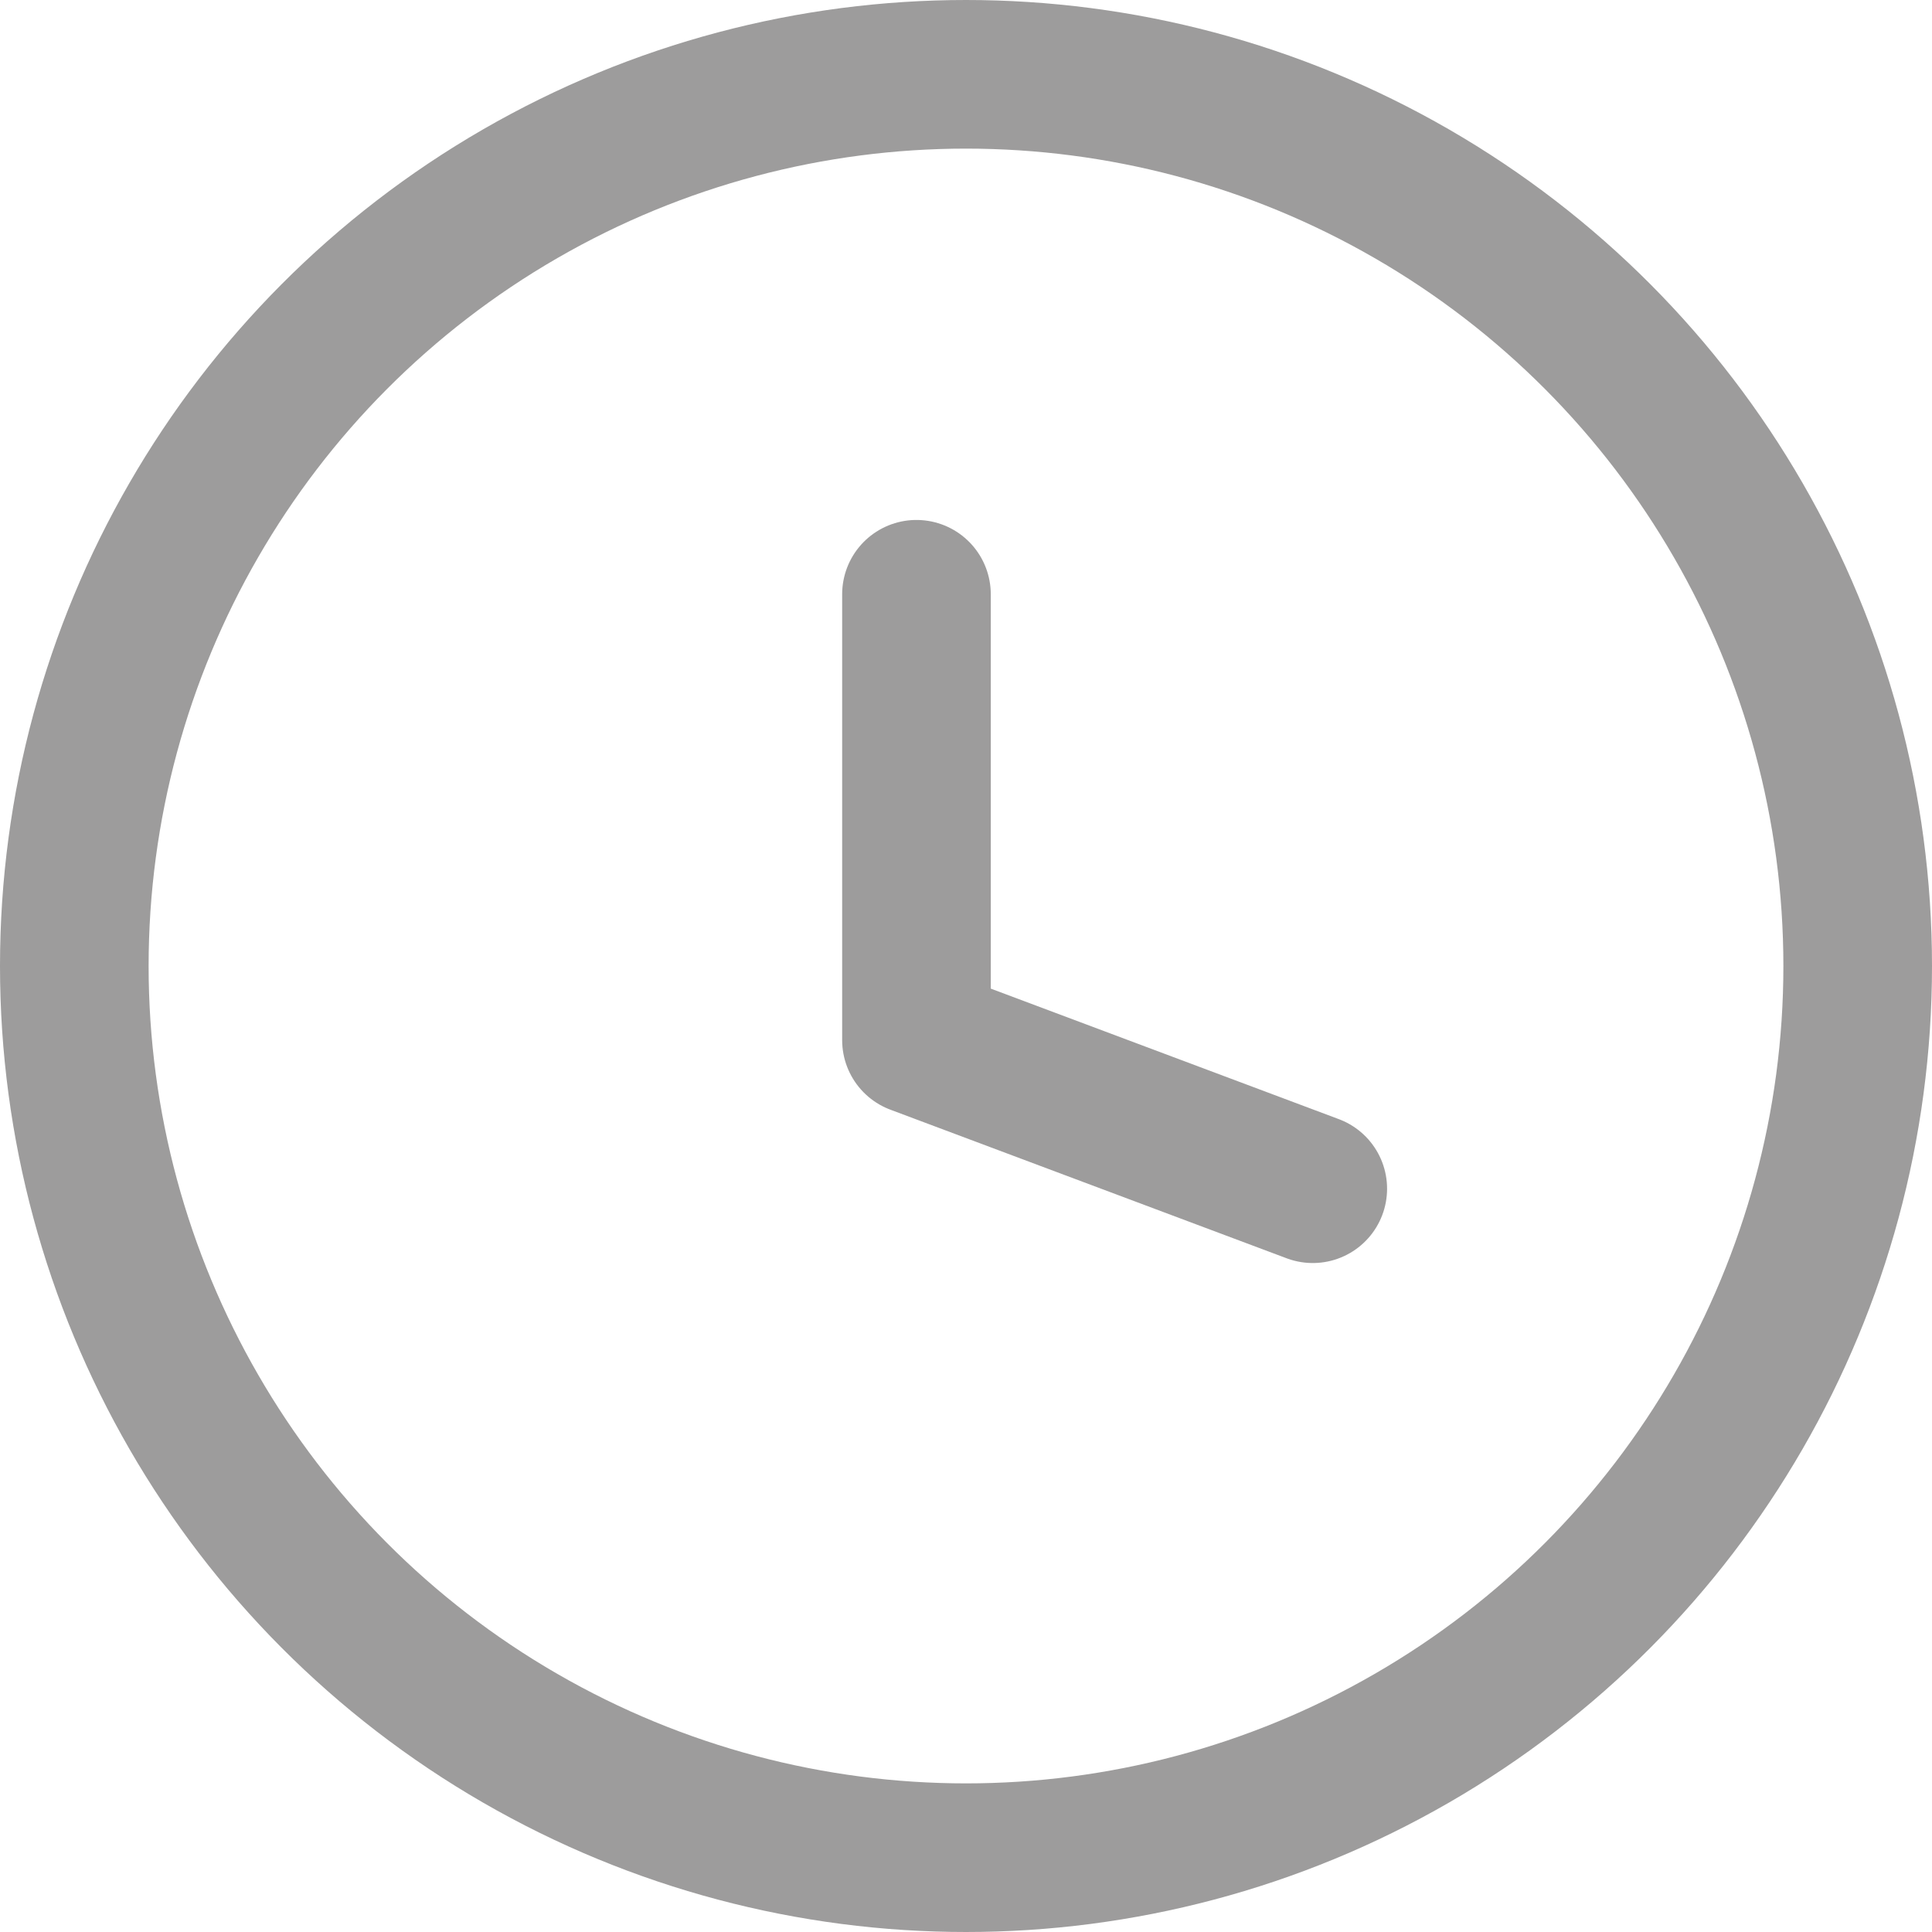
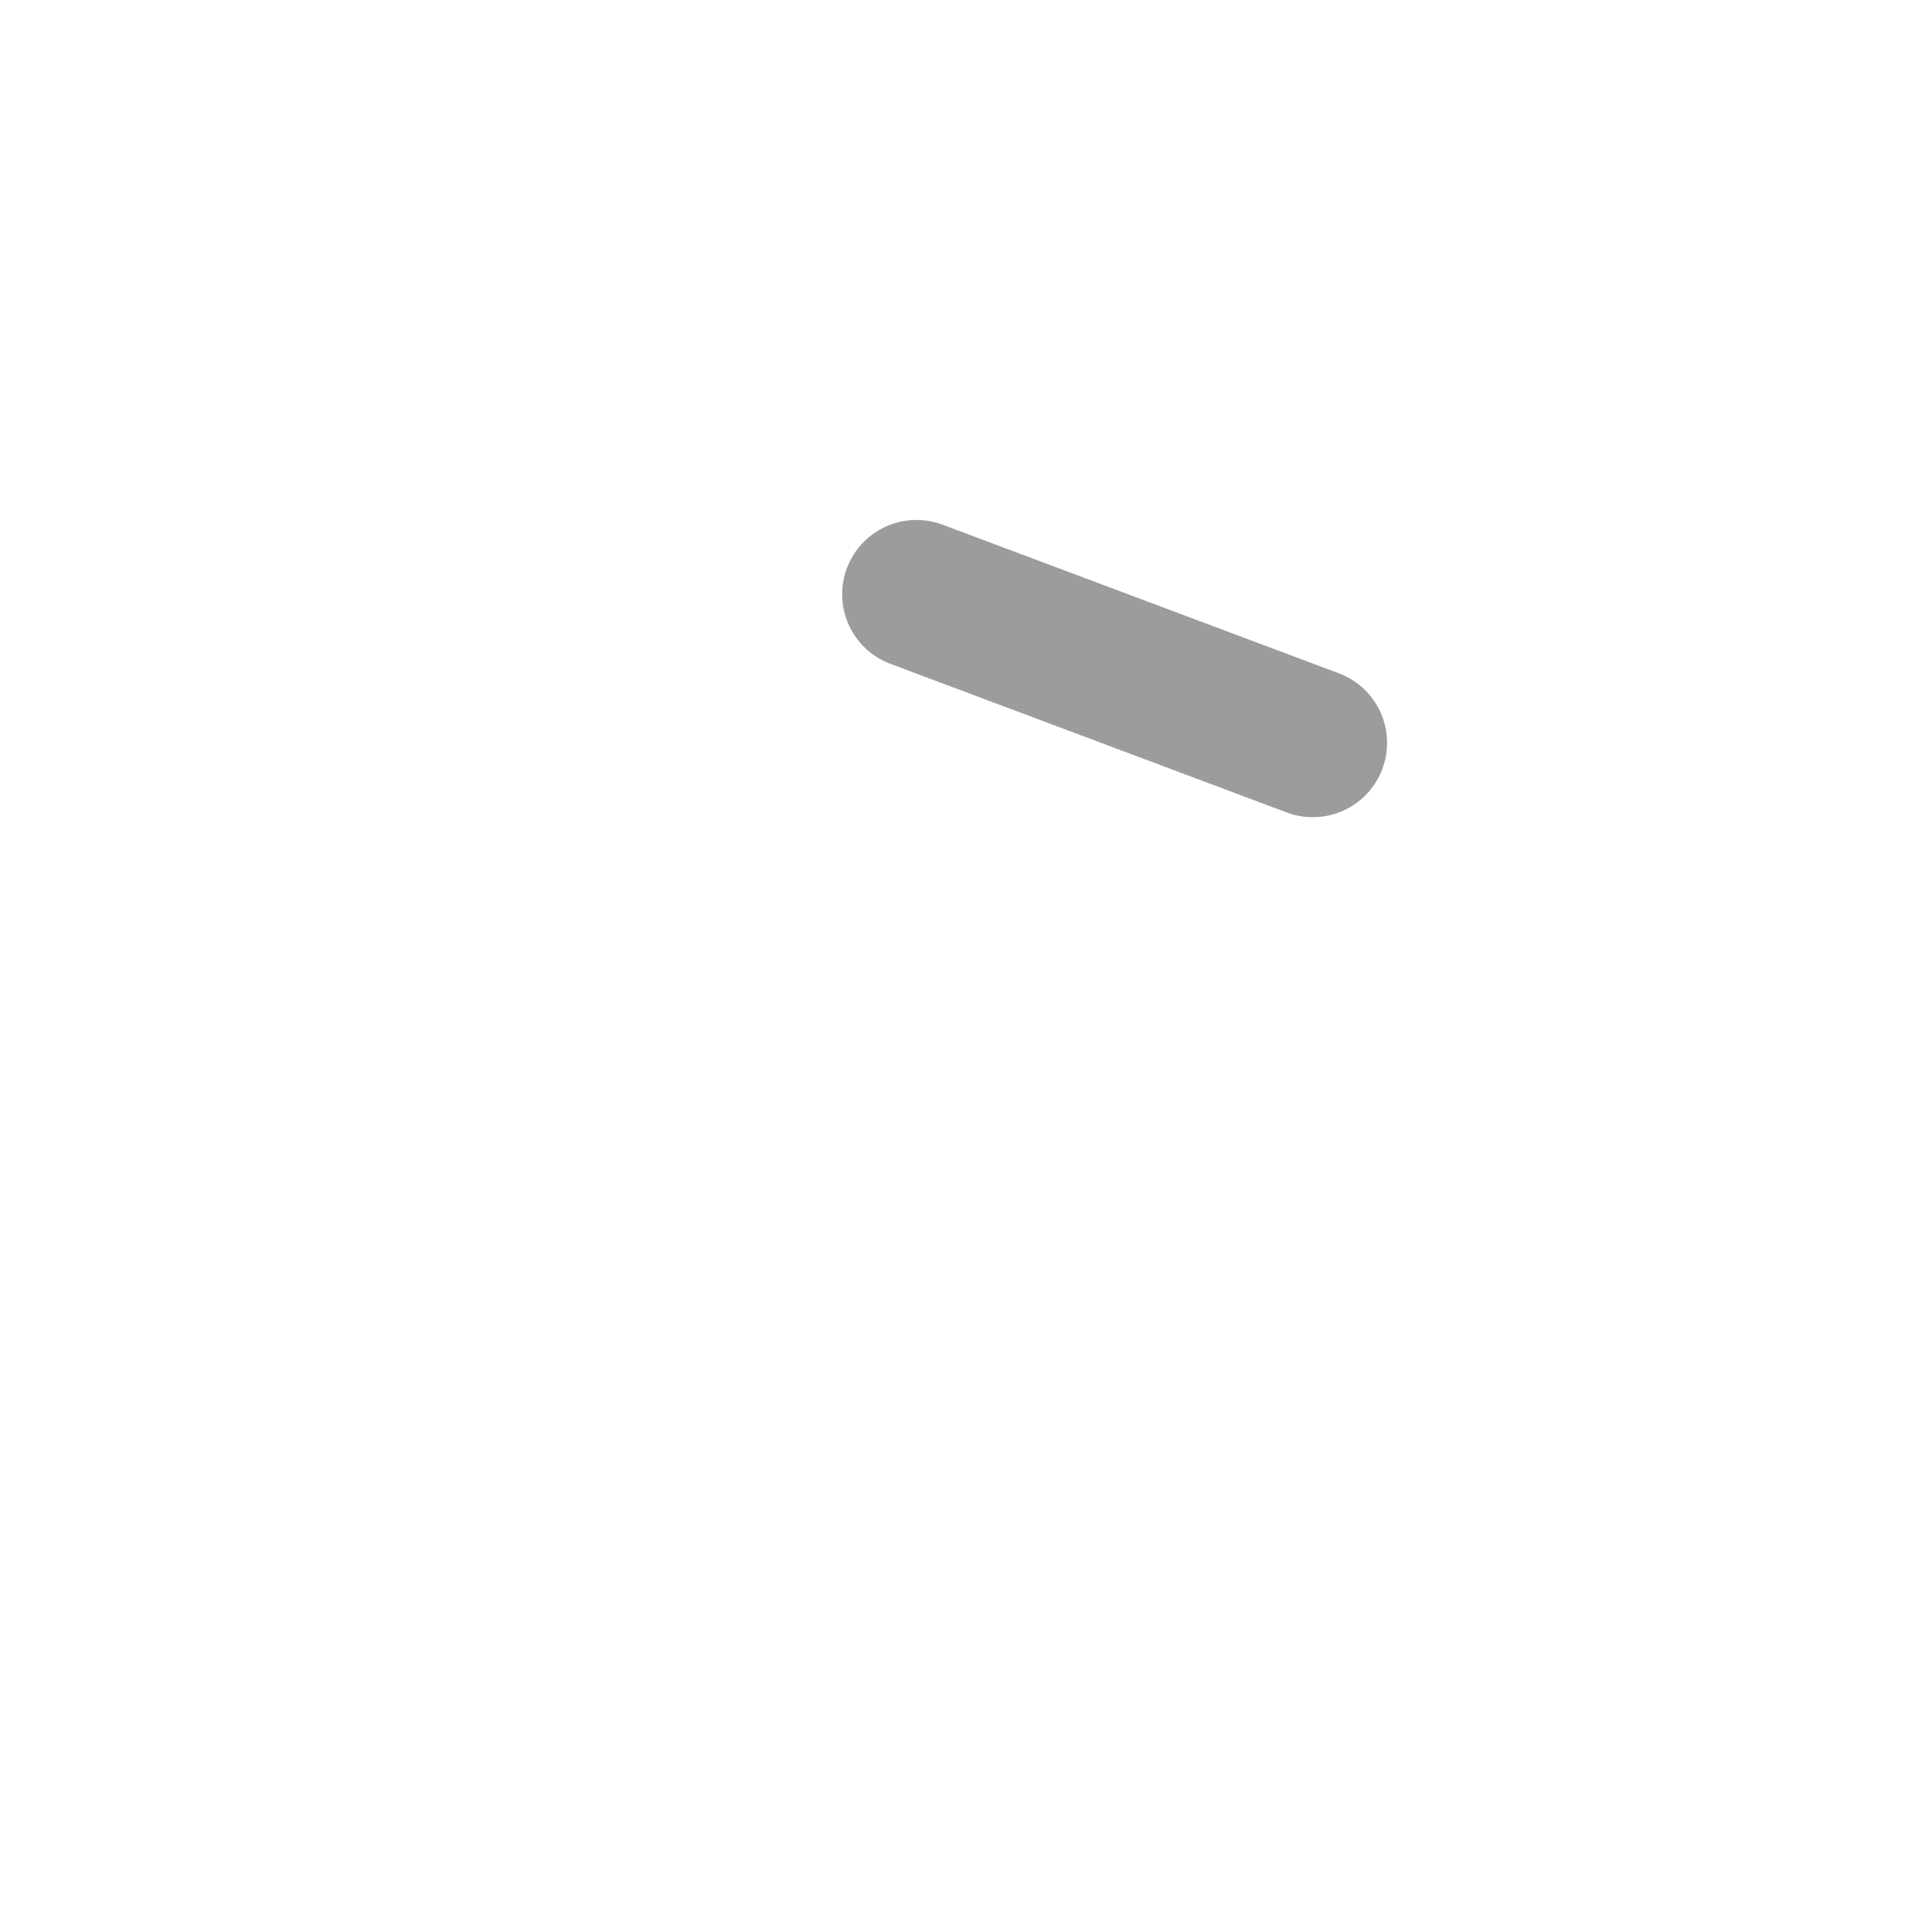
<svg xmlns="http://www.w3.org/2000/svg" width="19.5" height="19.5" viewBox="0 0 19.5 19.5">
  <g id="time_sircle" data-name="time sircle" transform="translate(0.75 0.998)">
-     <circle id="Ellipse_23" data-name="Ellipse 23" cx="9" cy="9" r="9" transform="translate(0 -0.248)" fill="none" stroke="#9D9C9C" stroke-linecap="round" stroke-linejoin="round" stroke-width="1.5" />
-     <path id="Tracé_865" data-name="Tracé 865" d="M11.5,8v4.5l4,1.5" transform="translate(-3 -3)" fill="none" stroke="#9D9C9C" stroke-linecap="round" stroke-linejoin="round" stroke-width="1.5" />
+     <path id="Tracé_865" data-name="Tracé 865" d="M11.5,8l4,1.5" transform="translate(-3 -3)" fill="none" stroke="#9D9C9C" stroke-linecap="round" stroke-linejoin="round" stroke-width="1.5" />
  </g>
</svg>